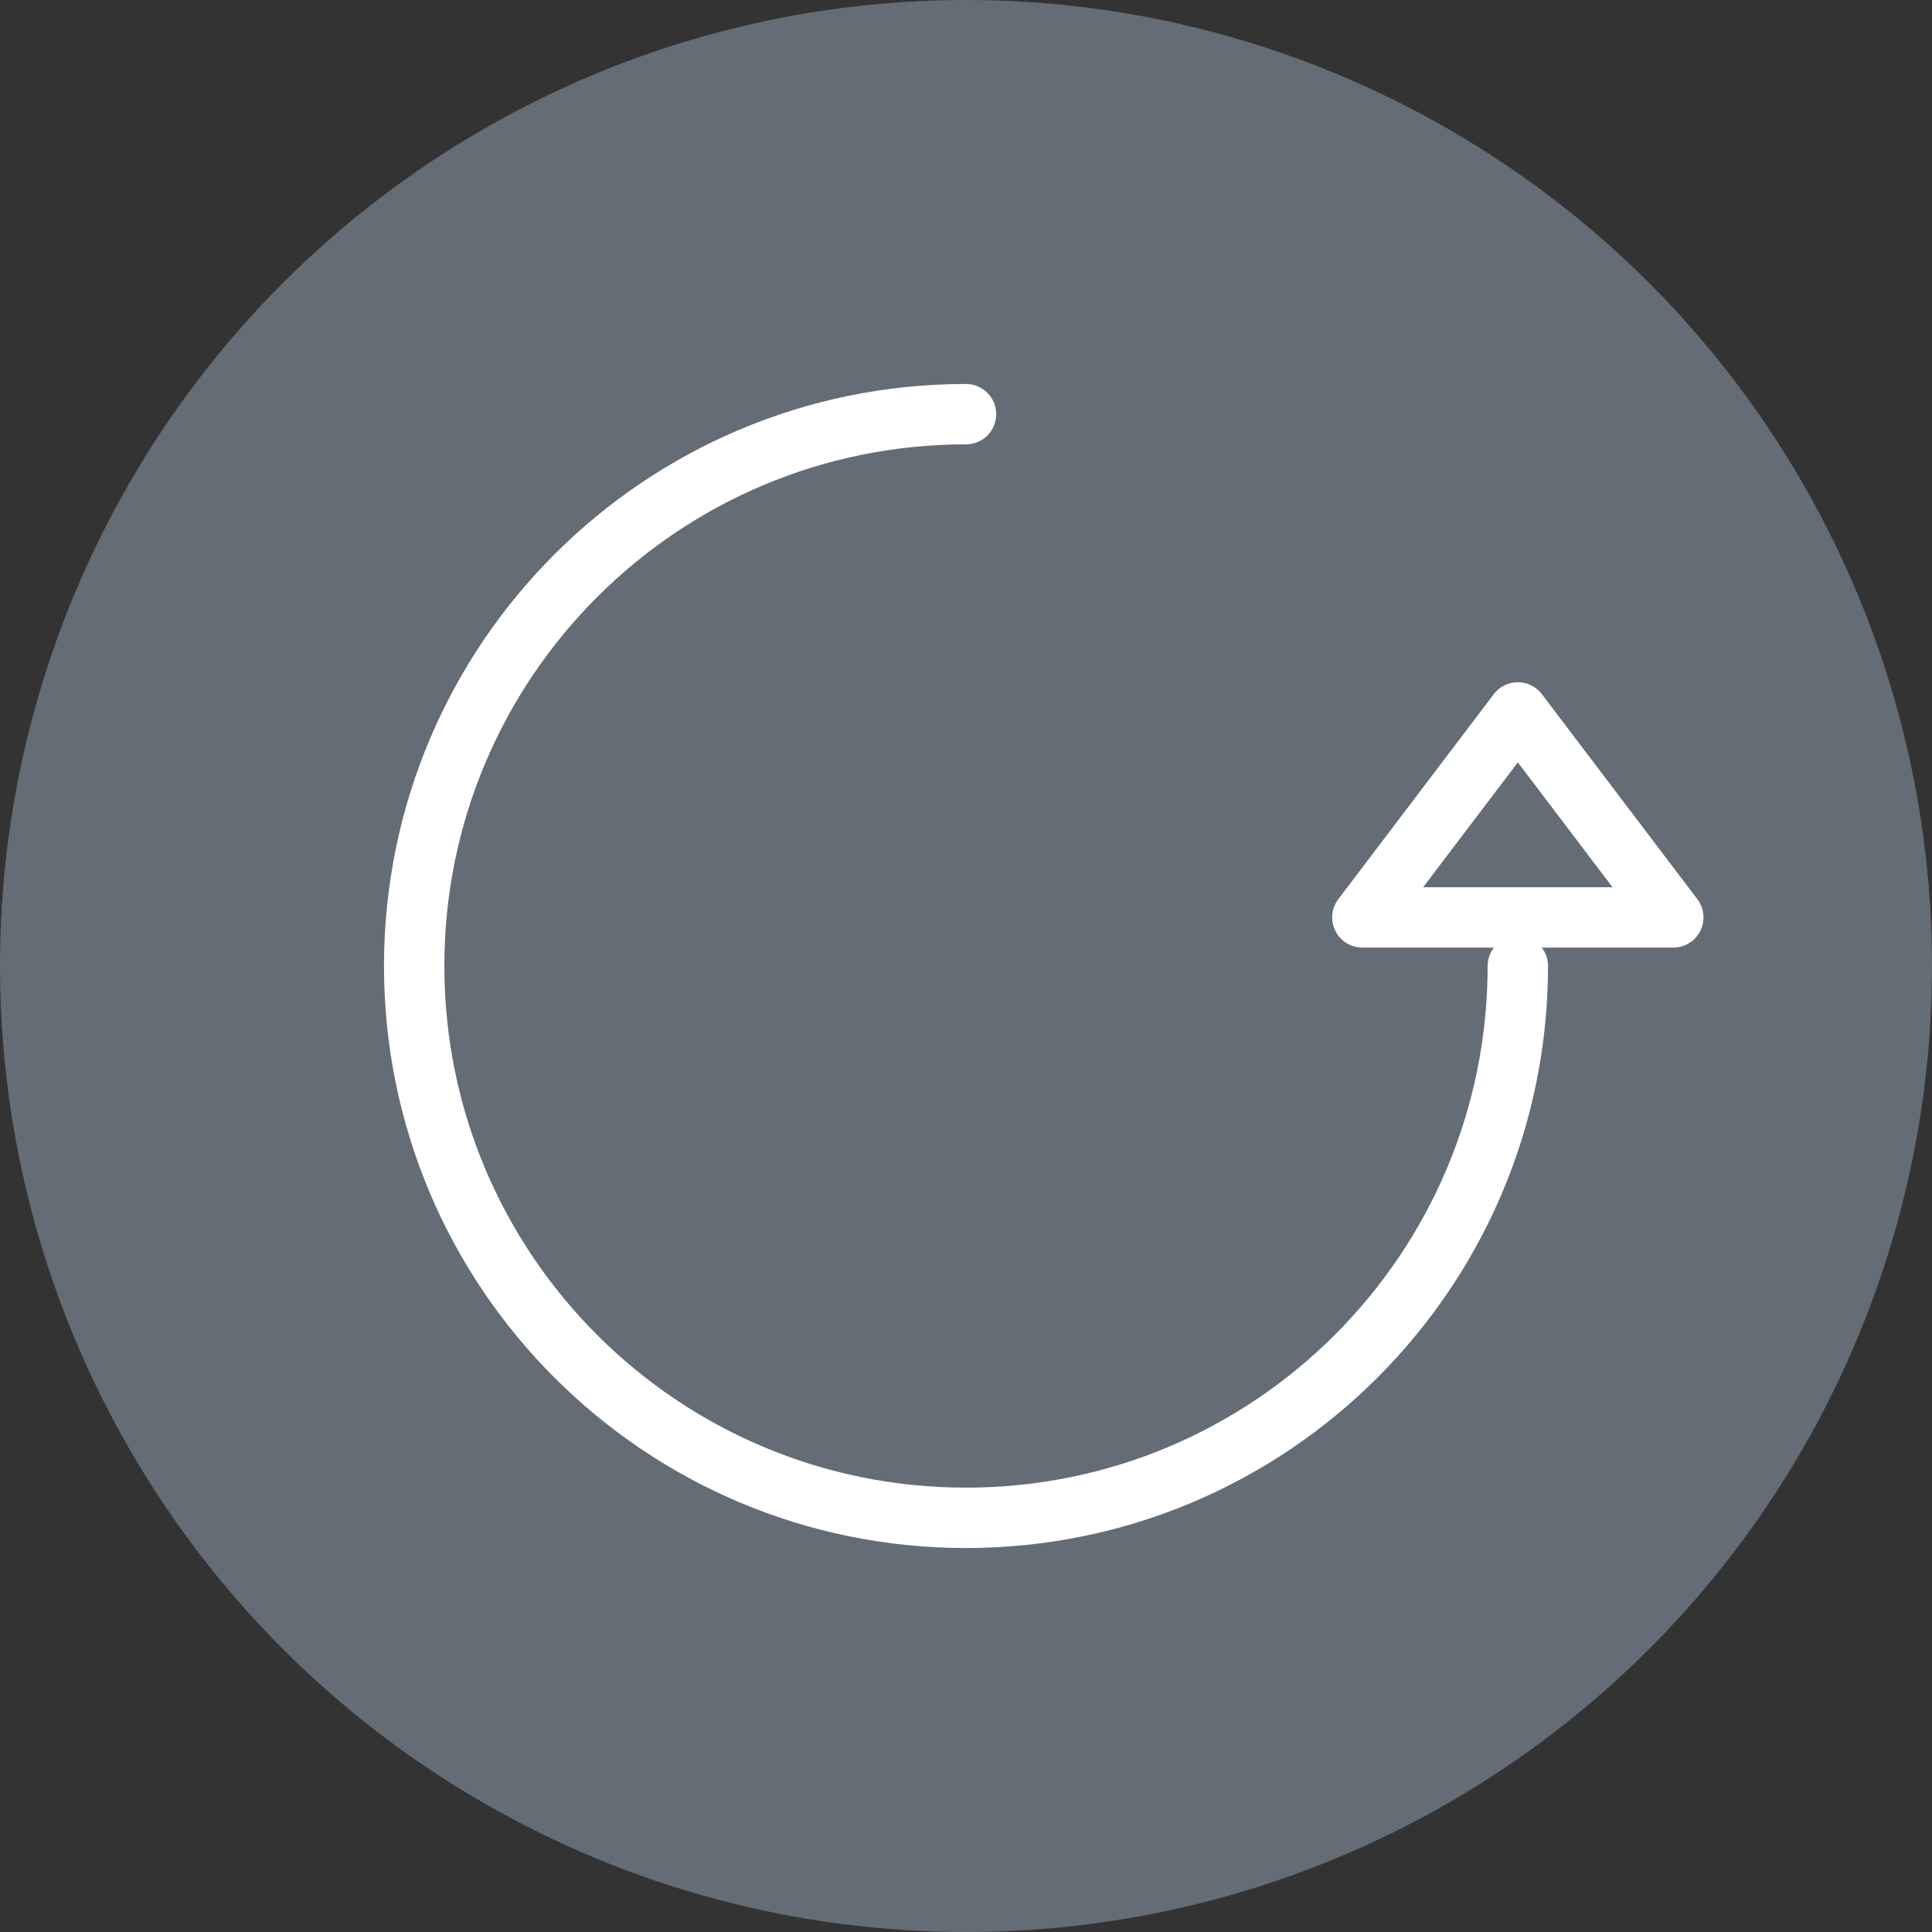
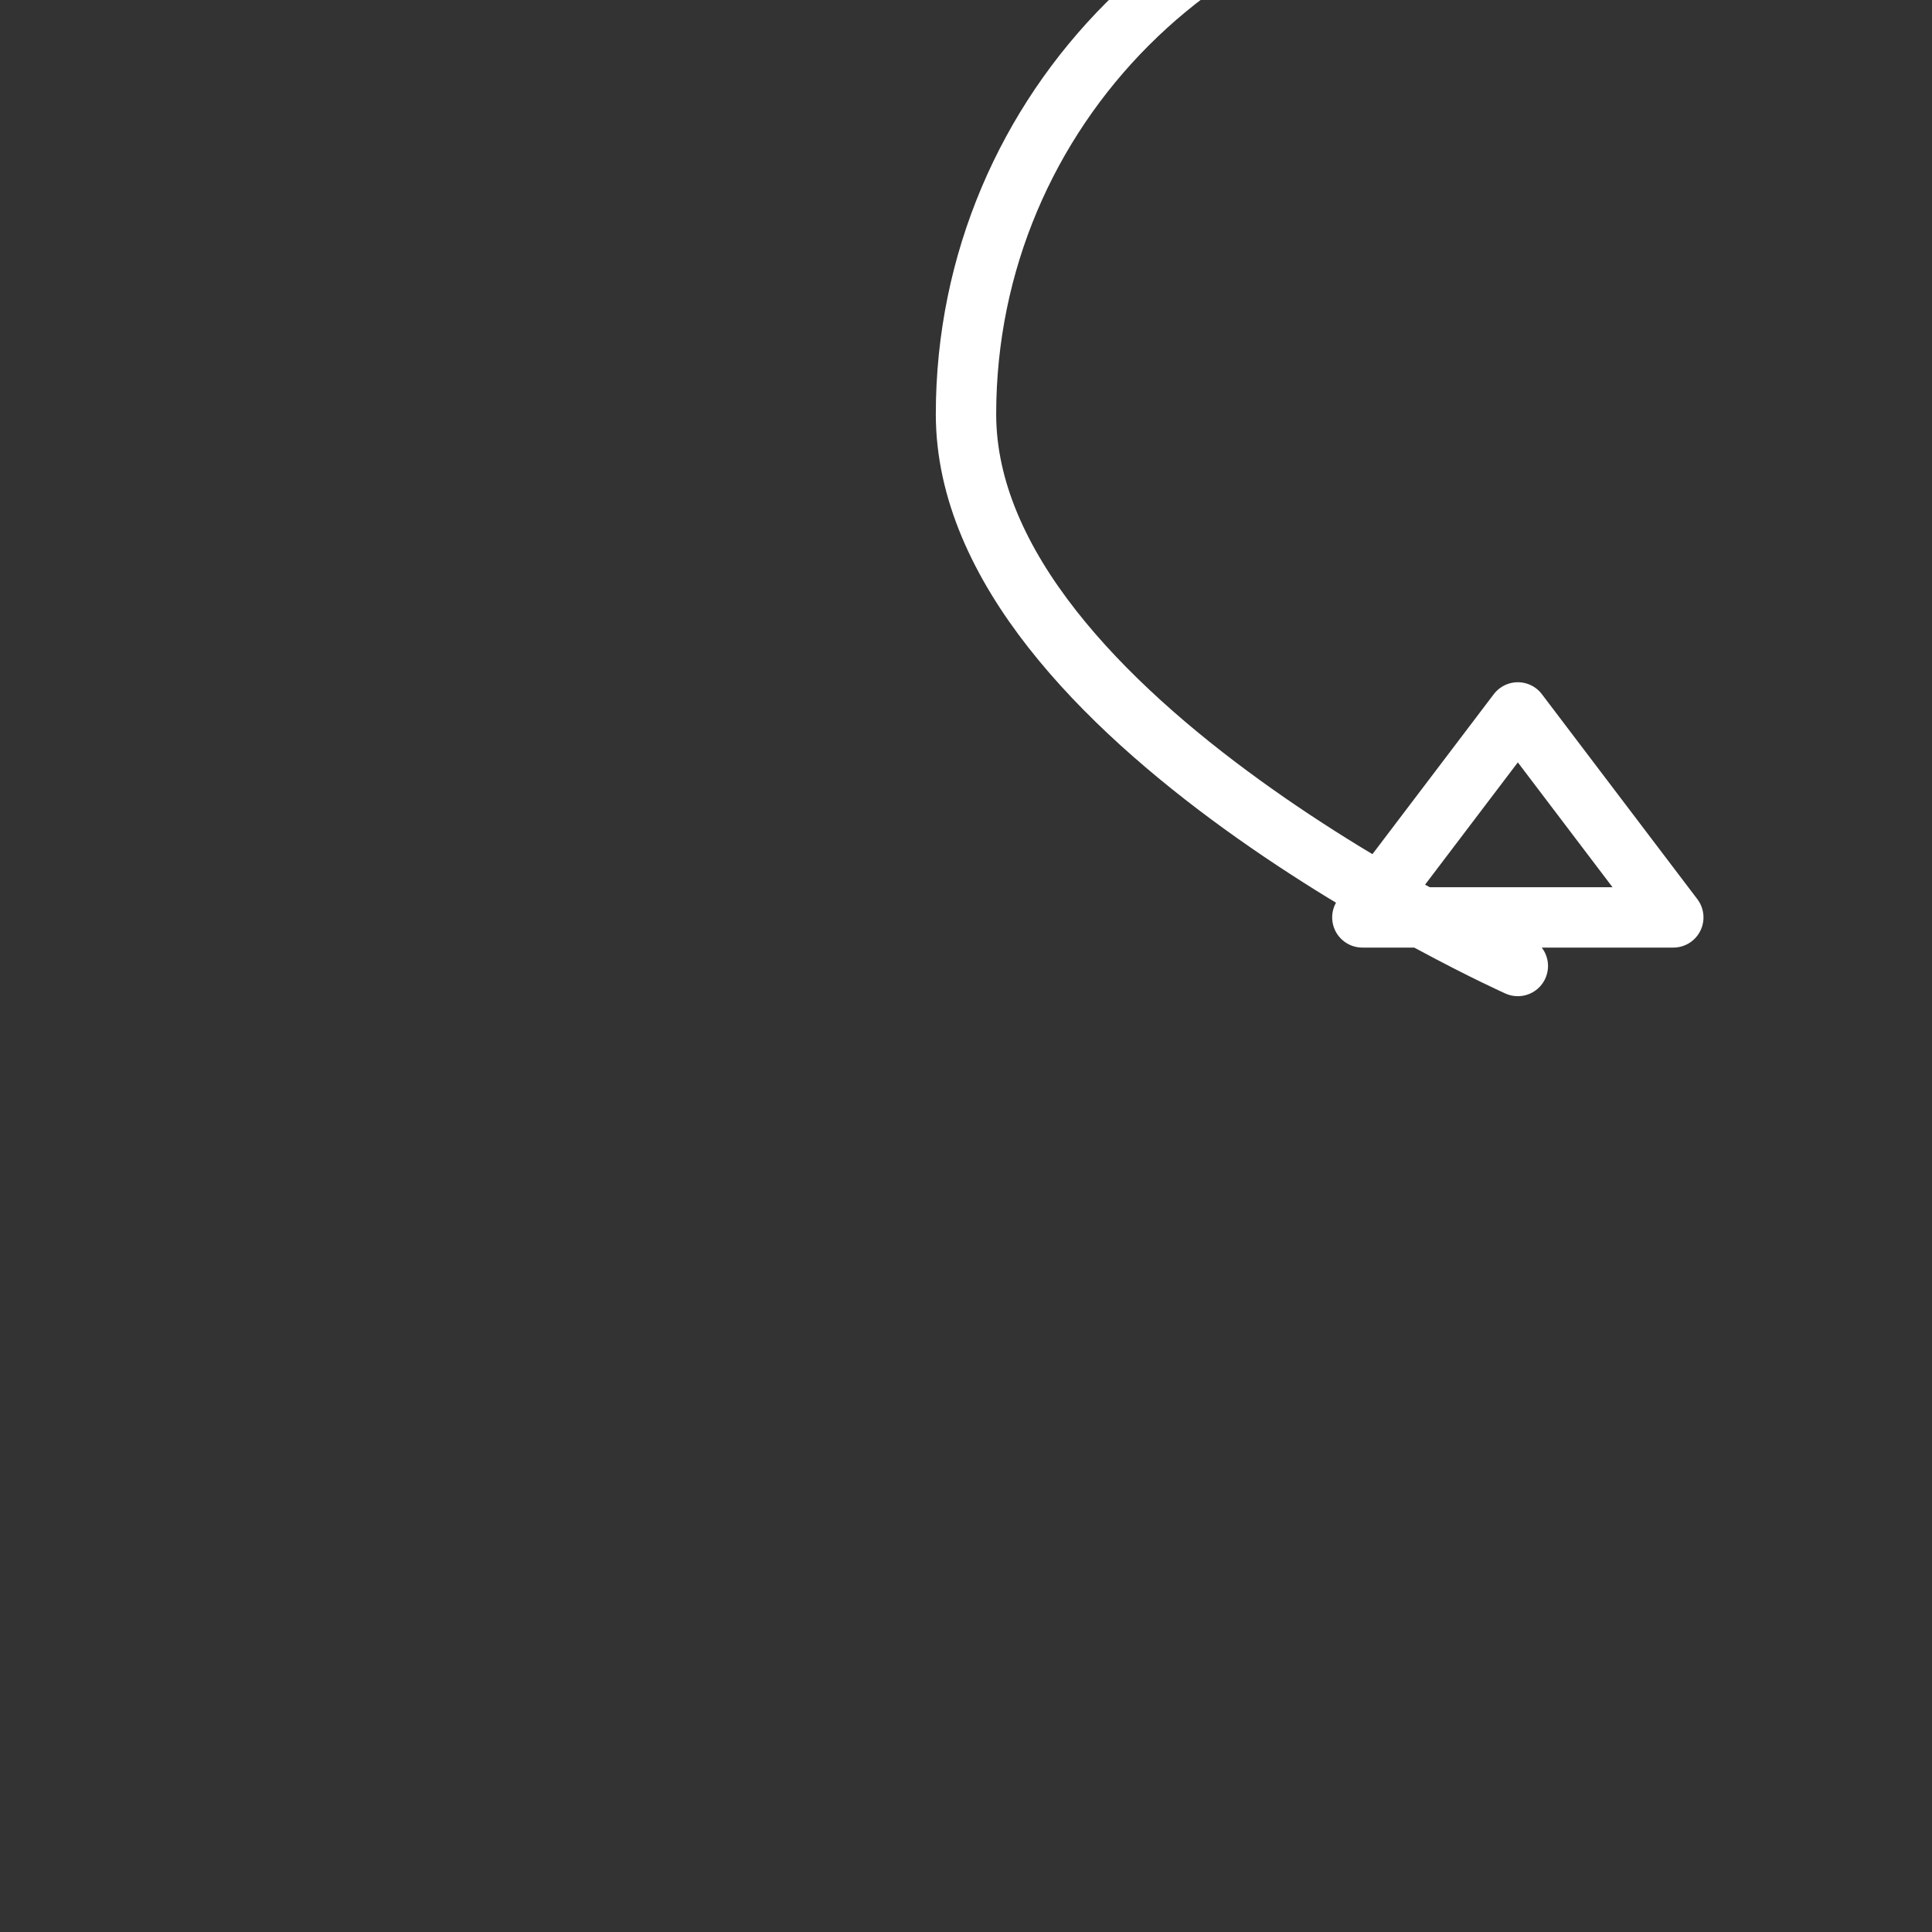
<svg xmlns="http://www.w3.org/2000/svg" id="Calque_2" data-name="Calque 2" viewBox="0 0 64 64">
  <rect x="0" y="0" width="64" height="64" fill="#333333" stroke="none" />
  <defs>
    <style>
      .cls-1 {
        fill: #646d76;
      }

      .cls-2 {
        fill: none;
        stroke: #fff;
        stroke-linecap: round;
        stroke-linejoin: round;
        stroke-width: 2px;
      }
    </style>
  </defs>
  <g id="Calque_1-2" data-name="Calque 1">
    <g>
-       <circle class="cls-1" cx="32" cy="32" r="32" />
-       <path class="cls-2" d="M50.28,32c0,10.09-8.18,18.28-18.28,18.28s-18.28-8.18-18.28-18.28,8.18-18.28,18.28-18.28" />
+       <path class="cls-2" d="M50.28,32s-18.28-8.18-18.28-18.28,8.18-18.28,18.28-18.28" />
      <polygon class="cls-2" points="45.13 30.39 50.28 23.6 55.43 30.39 45.13 30.39" />
    </g>
  </g>
</svg>